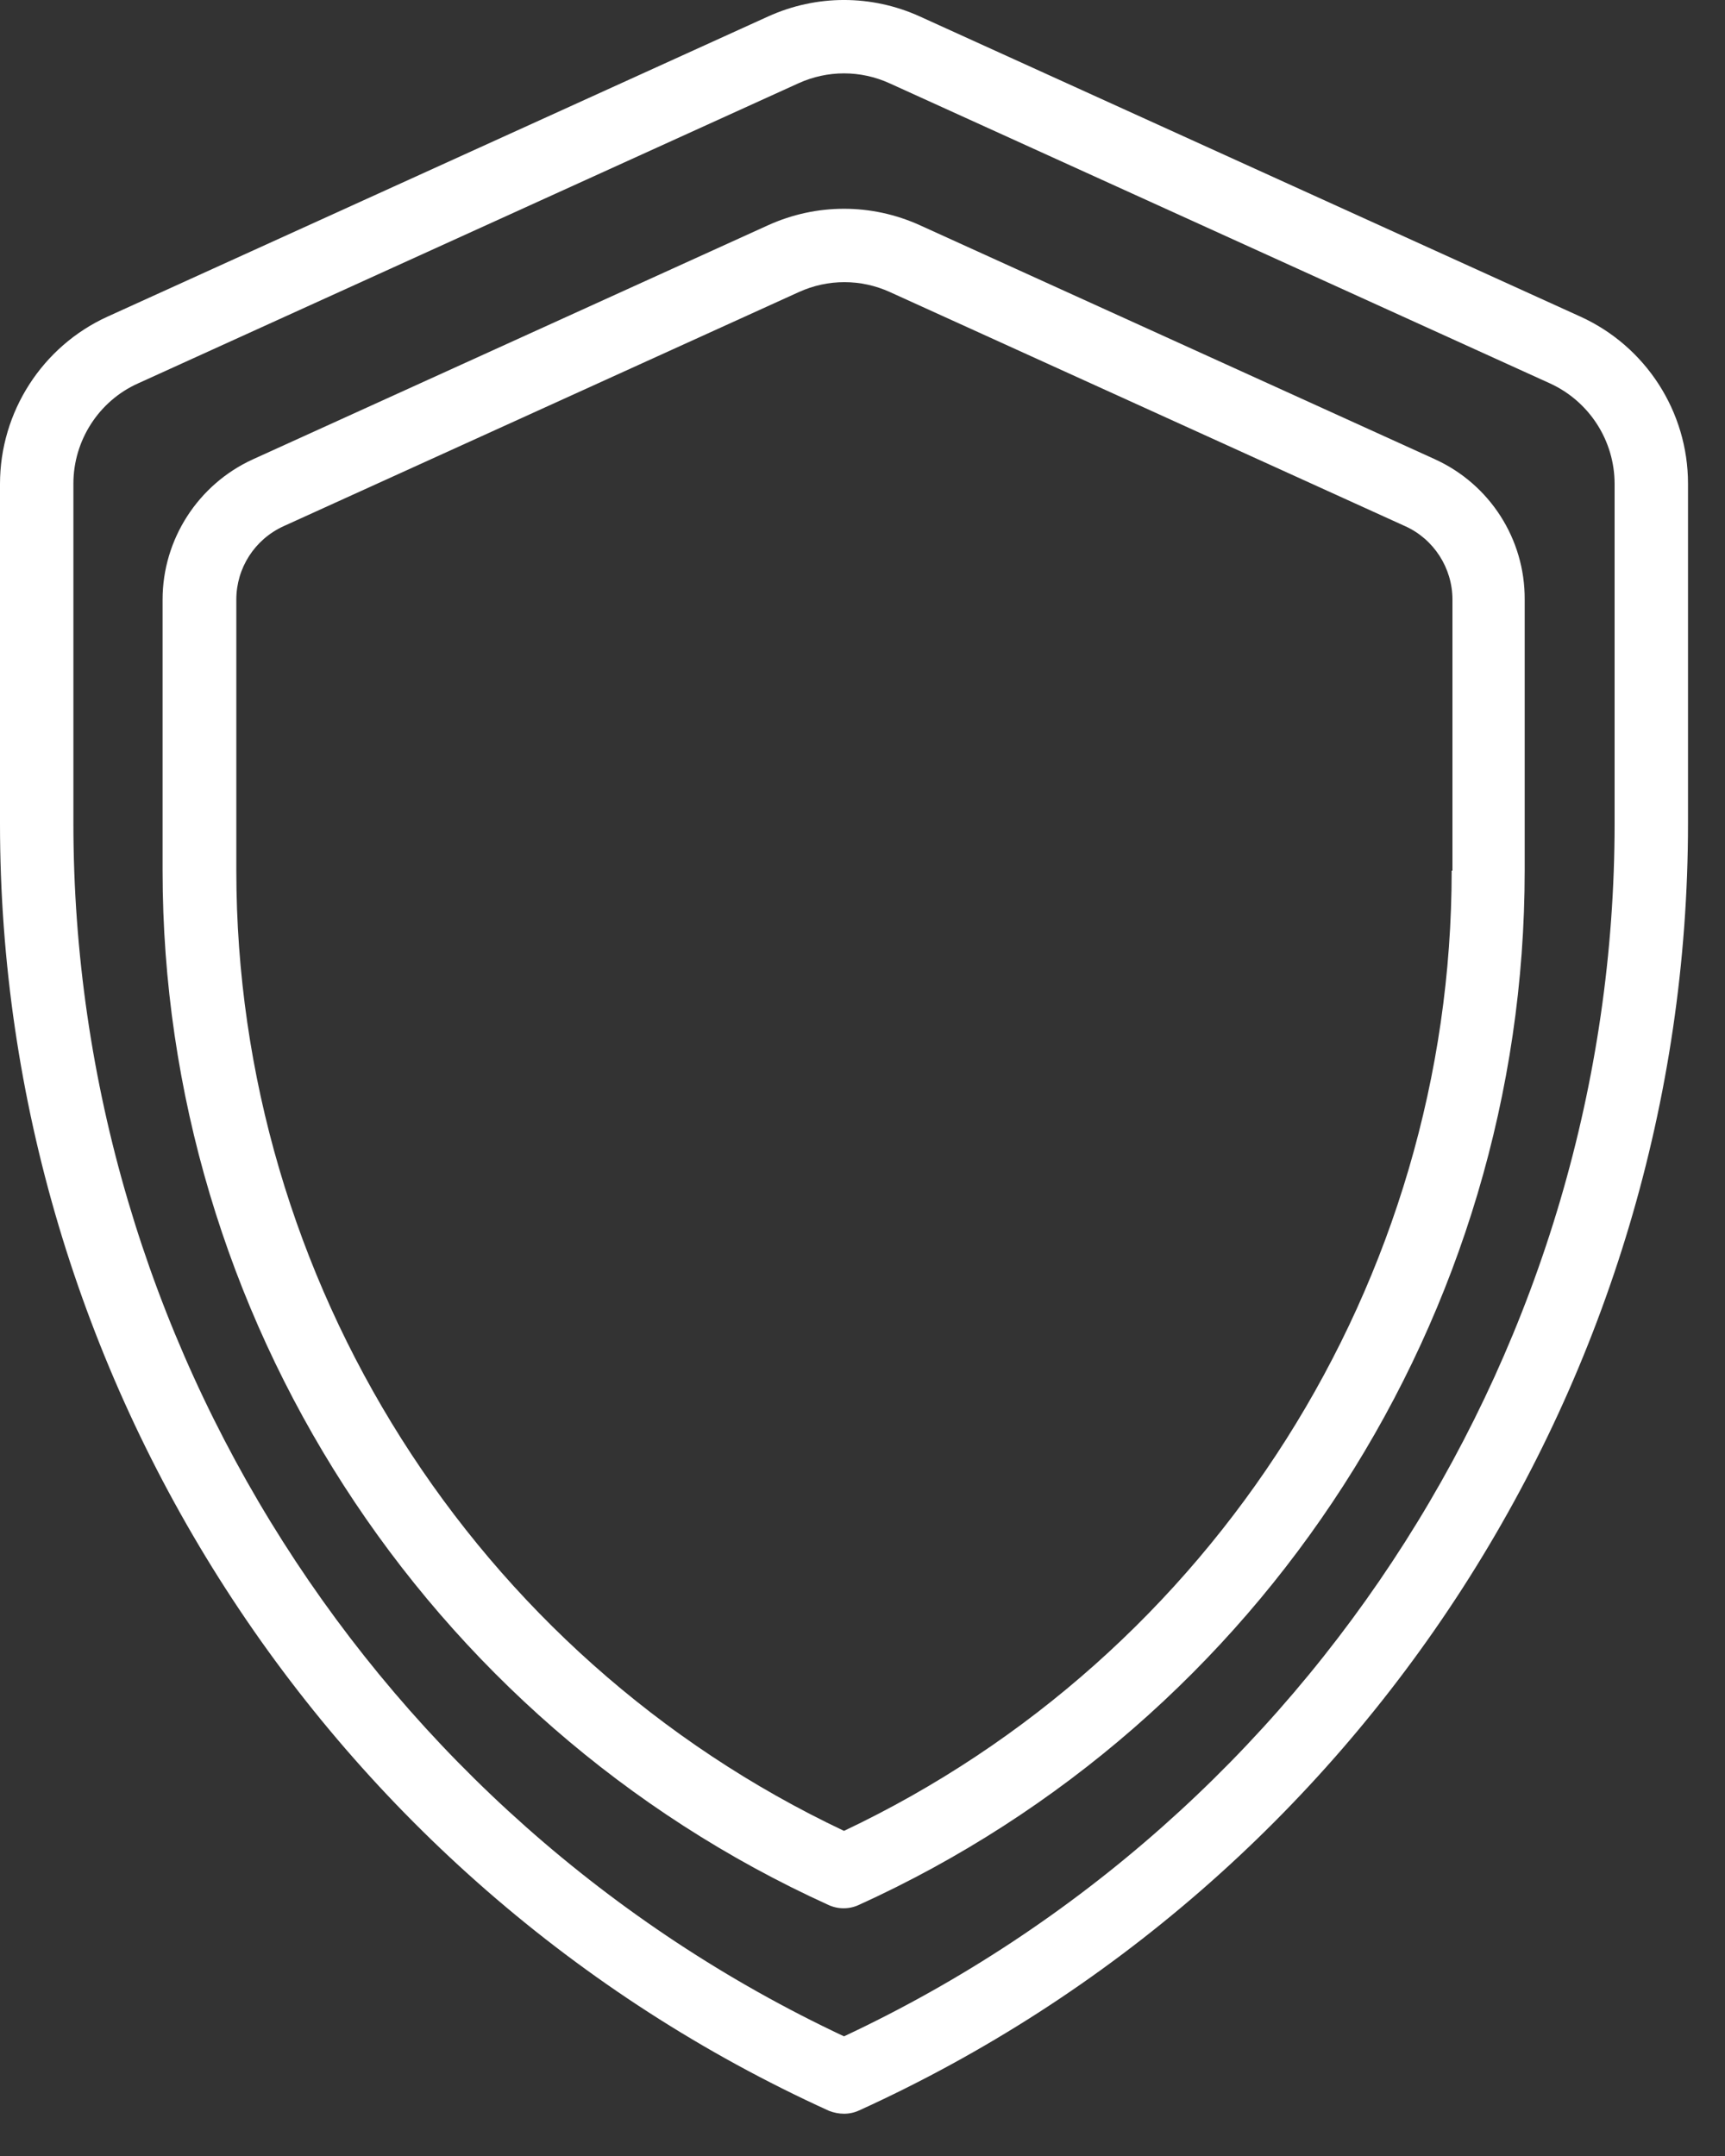
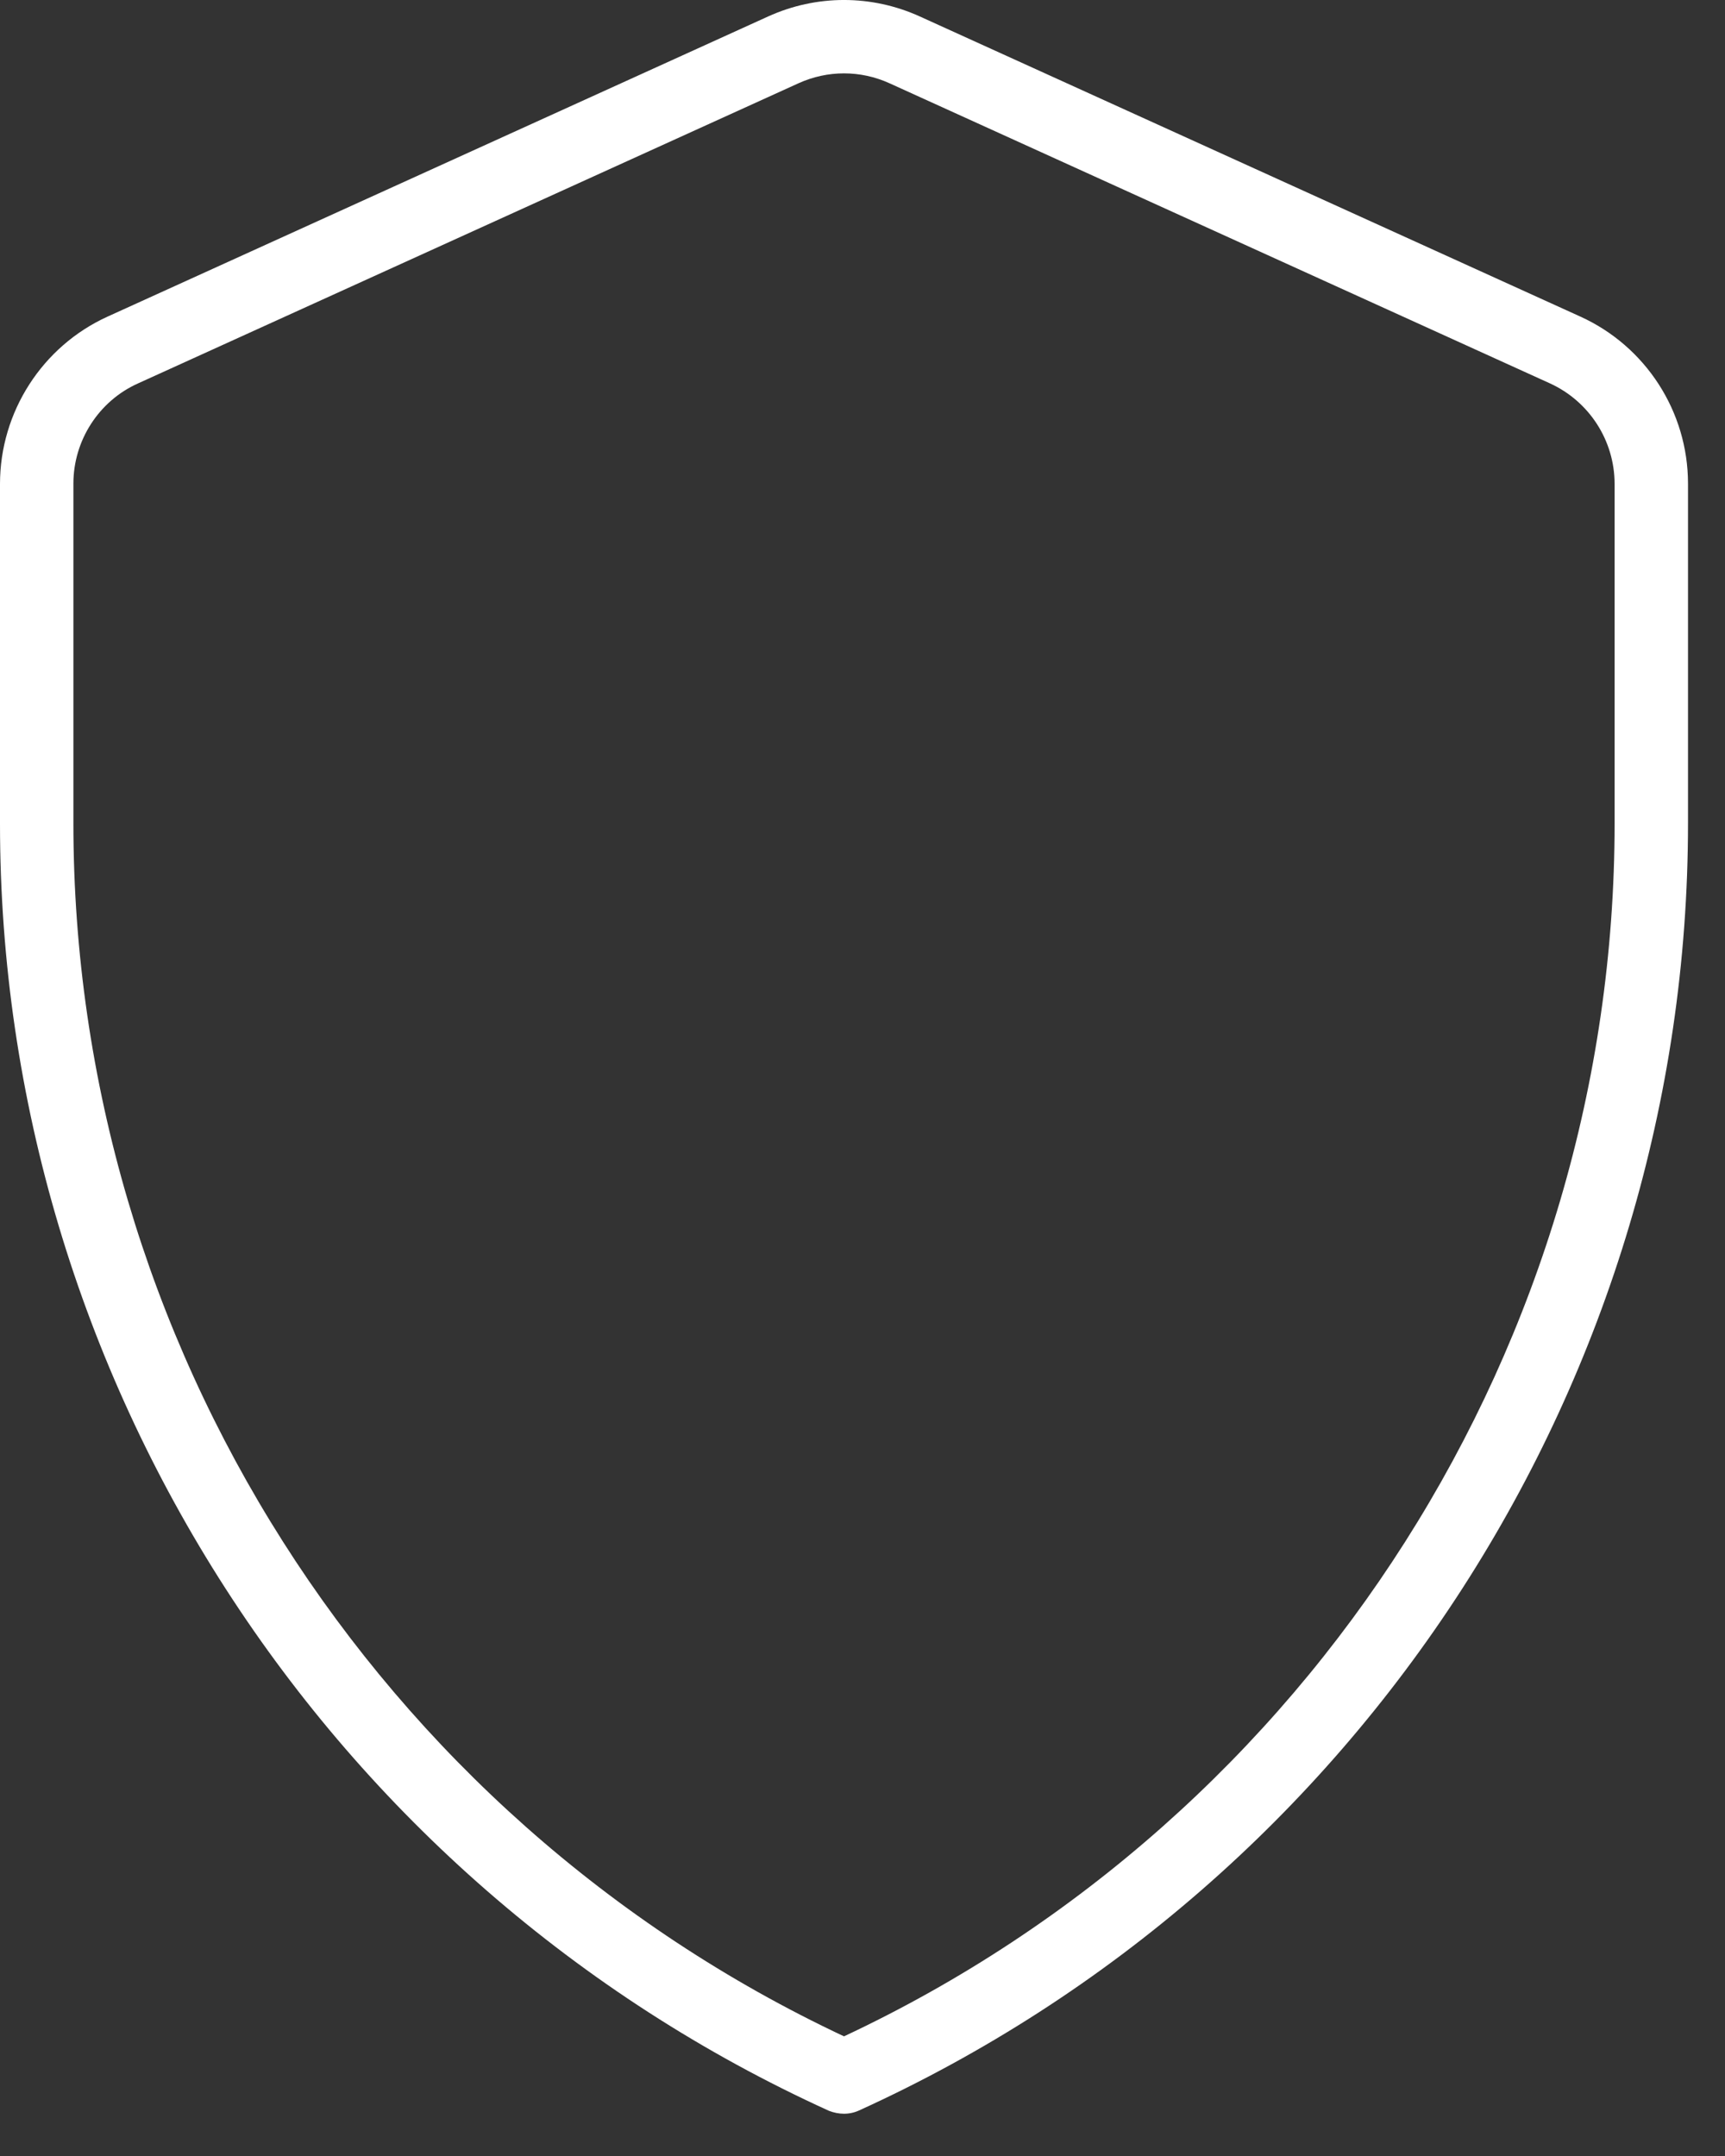
<svg xmlns="http://www.w3.org/2000/svg" width="40" height="50" viewBox="0 0 40 50" fill="none">
  <rect x="0" y="0" width="40" height="50" fill="#333333" stroke="none" />
  <path d="M21.332 0.383C20.209 -0.128 18.933 -0.128 17.809 0.383L2.493 7.343C0.979 8.032 0 9.555 0 11.223V19.103C0 31.926 7.547 43.642 19.222 48.952C19.333 48.995 19.452 49.02 19.571 49.02C19.69 49.02 19.809 48.995 19.92 48.944C31.594 43.634 39.142 31.926 39.142 19.094V11.215C39.142 9.547 38.163 8.032 36.648 7.343L21.332 0.383ZM37.44 19.094C37.44 31.126 30.437 42.128 19.571 47.225C8.705 42.119 1.702 31.117 1.702 19.094V11.214C1.702 10.219 2.289 9.3 3.2 8.892L18.516 1.931C19.188 1.625 19.954 1.625 20.626 1.931L35.943 8.892C36.853 9.309 37.44 10.219 37.44 11.223L37.44 19.094Z" fill="white" />
-   <path d="M33.279 10.653L21.332 5.224C20.209 4.714 18.933 4.714 17.81 5.224L5.863 10.653C4.595 11.232 3.77 12.508 3.77 13.904V20.192C3.77 30.496 9.828 39.916 19.213 44.179C19.324 44.23 19.443 44.255 19.562 44.255C19.681 44.255 19.8 44.23 19.911 44.179C29.296 39.916 35.355 30.496 35.355 20.192V13.904C35.363 12.5 34.546 11.232 33.278 10.653H33.279ZM33.662 20.192C33.662 29.705 28.14 38.402 19.571 42.46C10.994 38.402 5.48 29.697 5.48 20.192V13.904C5.48 13.172 5.906 12.508 6.578 12.202L18.525 6.773C19.197 6.467 19.963 6.467 20.635 6.773L32.582 12.202C33.246 12.5 33.68 13.172 33.68 13.904V20.192H33.662Z" fill="white" />
</svg>